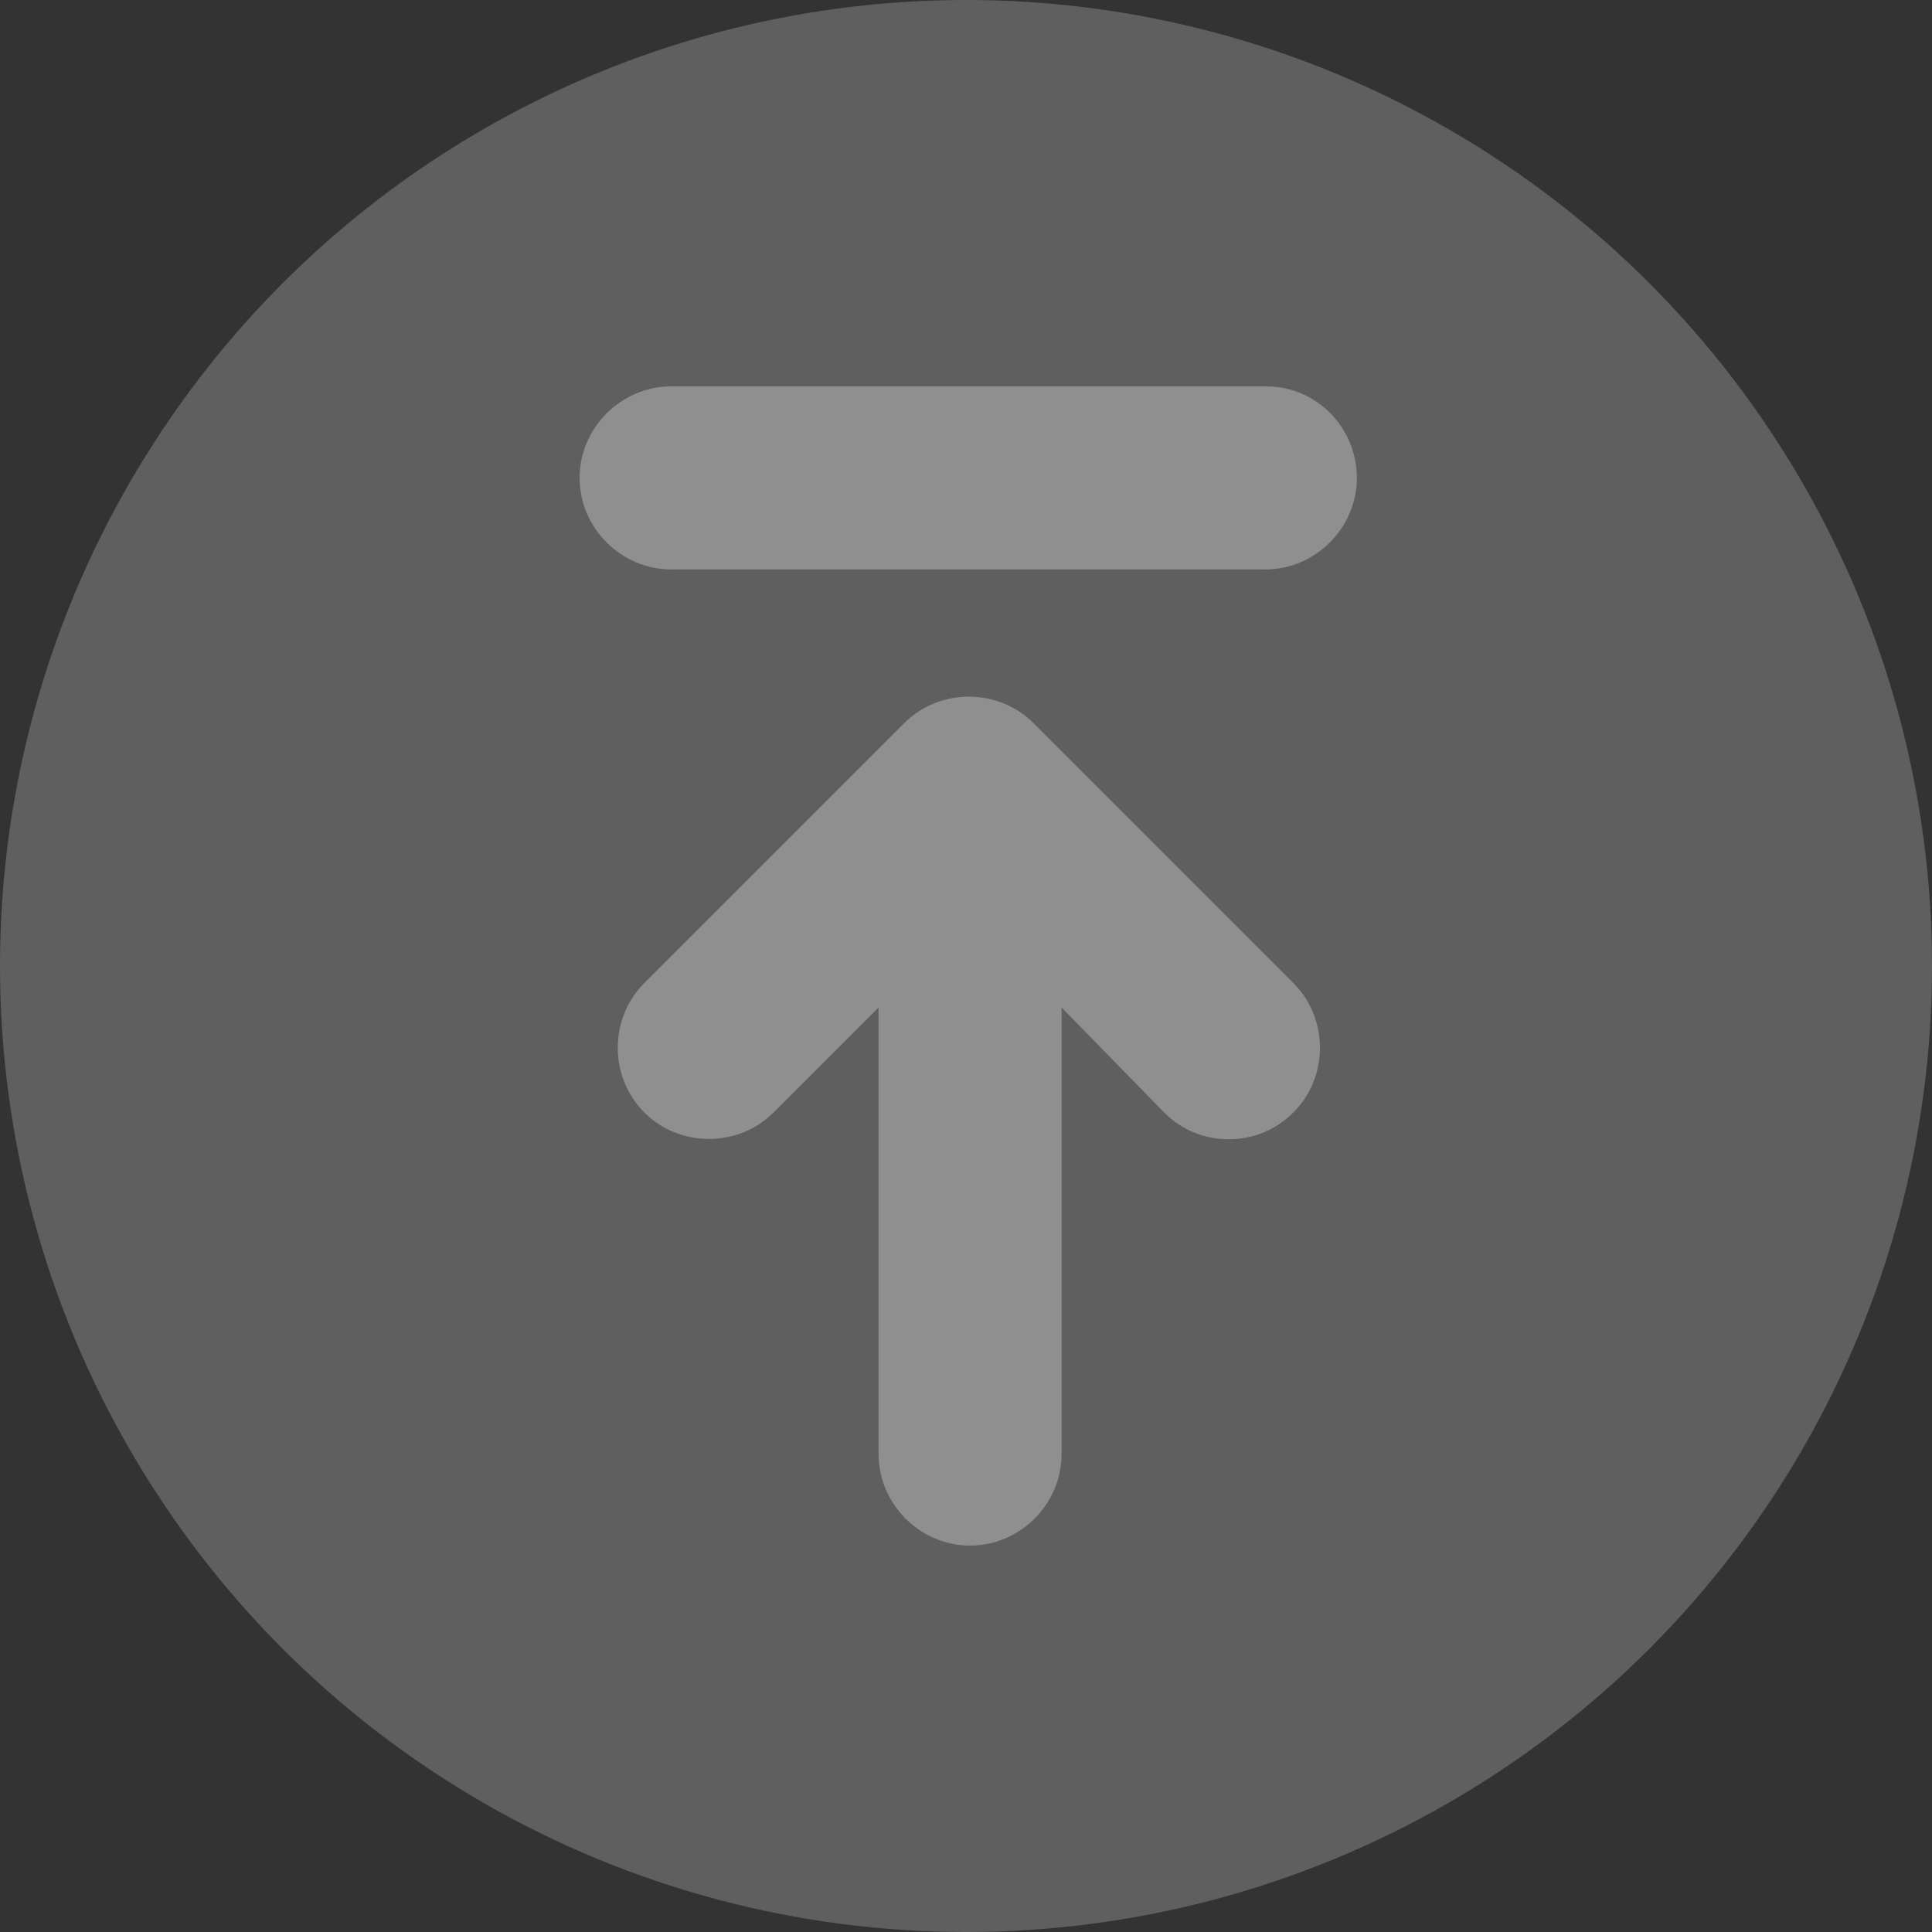
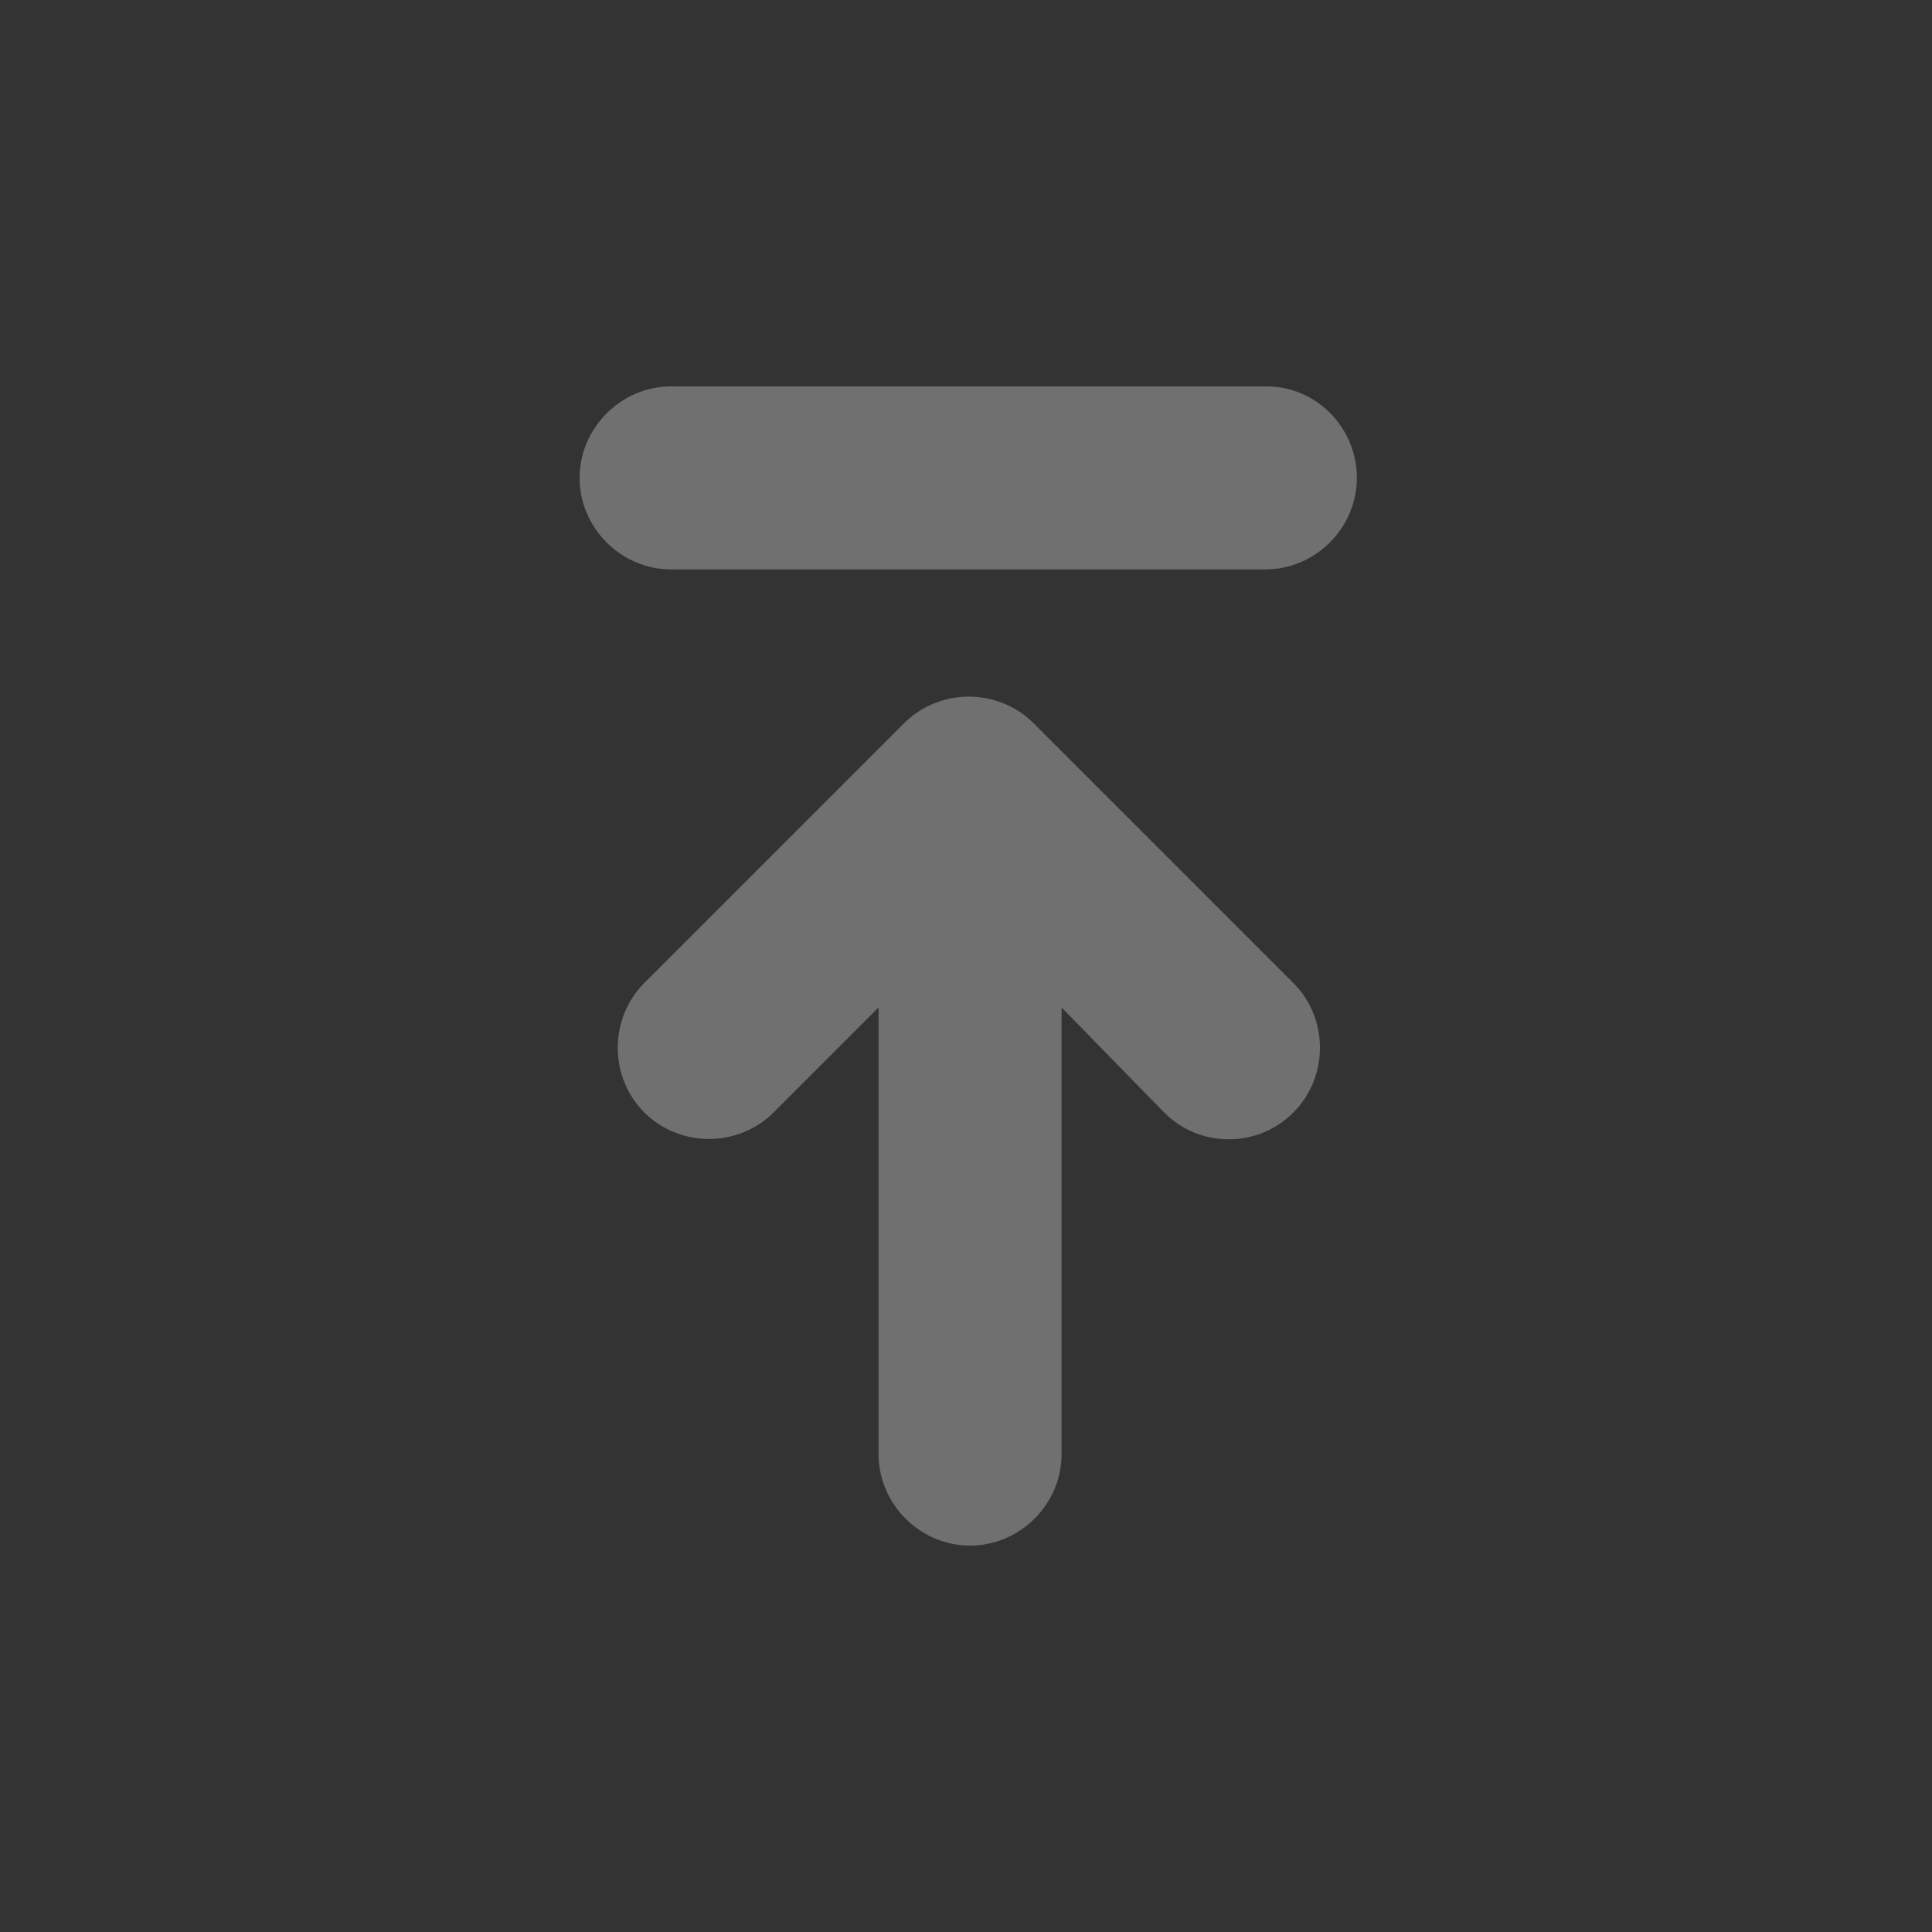
<svg xmlns="http://www.w3.org/2000/svg" width="80" height="80" viewBox="0 0 80 80" fill="none">
  <rect x="0" y="0" width="80" height="80" fill="#333333" stroke="none" />
-   <circle opacity="0.3" cx="40" cy="40" r="40" fill="#C4C4C4" />
  <g opacity="0.3">
    <path d="M42.796 29.945C41.331 28.48 38.905 28.48 37.44 29.945L26.678 40.707C25.213 42.173 25.213 44.598 26.678 46.063C28.143 47.528 30.569 47.528 32.034 46.063L36.379 41.718V60.211C36.379 62.282 38.097 64 40.169 64C42.24 64 43.958 62.282 43.958 60.211V41.718L48.202 46.063C48.96 46.821 49.92 47.175 50.88 47.175C51.84 47.175 52.8 46.821 53.558 46.063C55.023 44.598 55.023 42.173 53.558 40.707L42.796 29.945Z" fill="white" />
    <path d="M52.446 16H27.79C25.718 16 24 17.718 24 19.79C24 21.861 25.718 23.579 27.79 23.579H52.396C54.467 23.579 56.185 21.861 56.185 19.79C56.185 17.718 54.518 16 52.446 16Z" fill="white" />
  </g>
</svg>